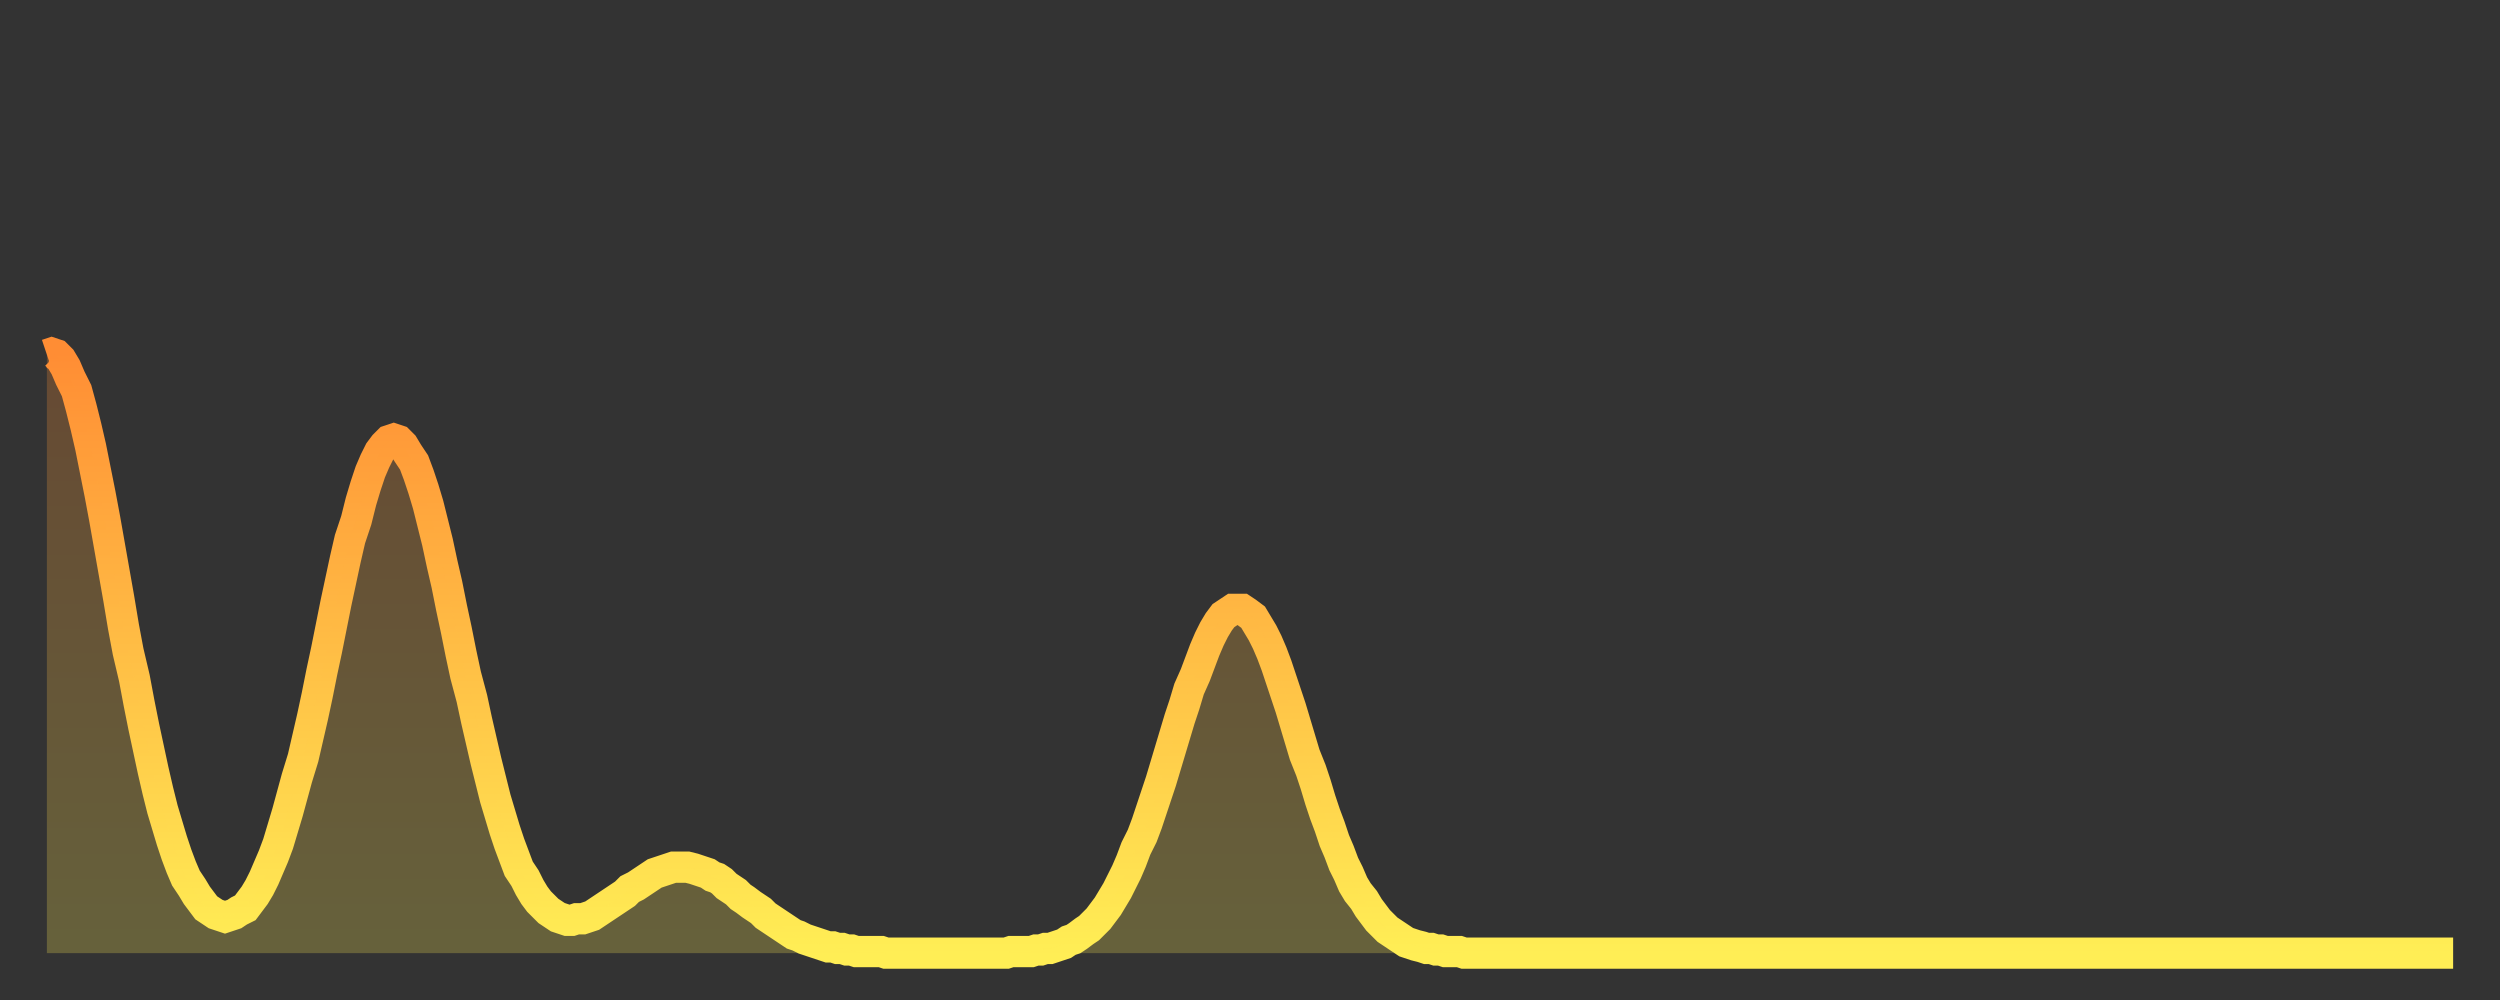
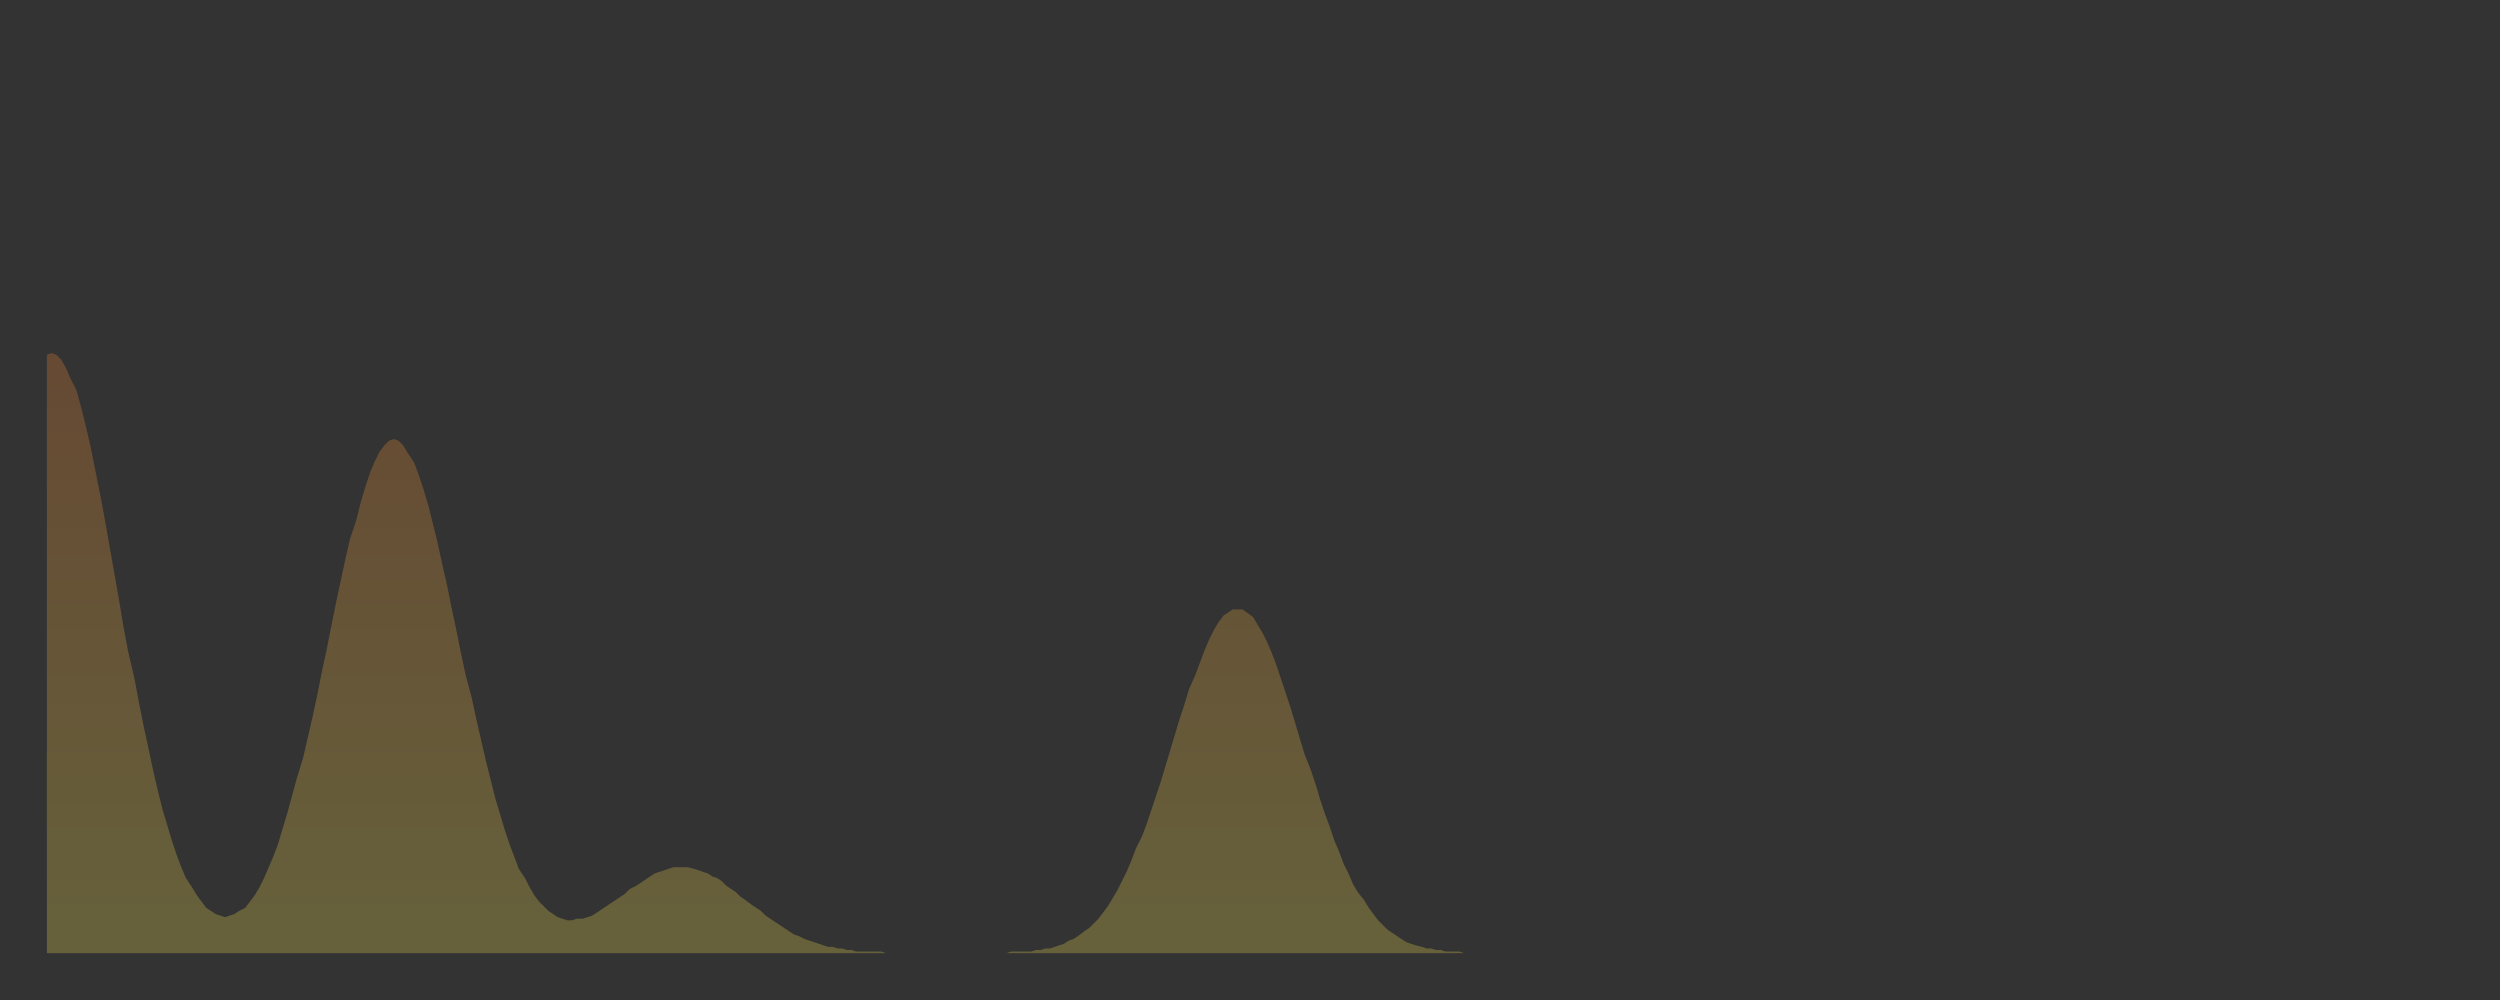
<svg xmlns="http://www.w3.org/2000/svg" baseProfile="full" height="64" version="1.1" width="160">
  <rect width="100%" height="100%" fill="#333333" stroke="none" />
  <defs>
    <linearGradient id="id167336" x1="0" x2="0" y1="0" y2="1">
      <stop offset="0%" stop-color="#ff8d34" />
      <stop offset="50%" stop-color="#ffbe45" />
      <stop offset="100%" stop-color="#ffee55" />
    </linearGradient>
  </defs>
  <g transform="translate(3,3)">
    <g>
-       <path d="M 0.0 19.7 0.3 19.6 0.6 19.7 0.9 20.0 1.2 20.5 1.5 21.2 1.9 22.0 2.2 23.1 2.5 24.3 2.8 25.6 3.1 27.1 3.4 28.6 3.7 30.2 4.0 31.9 4.3 33.6 4.6 35.3 4.9 37.1 5.2 38.7 5.6 40.4 5.9 42.0 6.2 43.5 6.5 44.9 6.8 46.3 7.1 47.6 7.4 48.8 7.7 49.8 8.0 50.8 8.3 51.7 8.6 52.5 8.9 53.2 9.3 53.8 9.6 54.3 9.9 54.7 10.2 55.1 10.5 55.3 10.8 55.5 11.1 55.6 11.4 55.7 11.7 55.6 12.0 55.5 12.3 55.3 12.7 55.1 13.0 54.7 13.3 54.3 13.6 53.8 13.9 53.2 14.2 52.5 14.5 51.8 14.8 51.0 15.1 50.0 15.4 49.0 15.7 47.9 16.0 46.8 16.4 45.5 16.7 44.2 17.0 42.9 17.3 41.5 17.6 40.0 17.9 38.6 18.2 37.1 18.5 35.6 18.8 34.2 19.1 32.8 19.4 31.5 19.8 30.3 20.1 29.1 20.4 28.1 20.7 27.2 21.0 26.5 21.3 25.9 21.6 25.5 21.9 25.2 22.2 25.1 22.5 25.2 22.8 25.5 23.1 26.0 23.5 26.6 23.8 27.4 24.1 28.3 24.4 29.3 24.7 30.5 25.0 31.7 25.3 33.1 25.6 34.4 25.9 35.9 26.2 37.3 26.5 38.8 26.8 40.2 27.2 41.7 27.5 43.1 27.8 44.4 28.1 45.7 28.4 46.9 28.7 48.1 29.0 49.1 29.3 50.1 29.6 51.0 29.9 51.8 30.2 52.6 30.6 53.2 30.9 53.8 31.2 54.3 31.5 54.7 31.8 55.0 32.1 55.3 32.4 55.5 32.7 55.7 33.0 55.8 33.3 55.9 33.6 55.9 33.9 55.8 34.3 55.8 34.6 55.7 34.9 55.6 35.2 55.4 35.5 55.2 35.8 55.0 36.1 54.8 36.4 54.6 36.7 54.4 37.0 54.2 37.3 53.9 37.7 53.7 38.0 53.5 38.3 53.3 38.6 53.1 38.9 52.9 39.2 52.8 39.5 52.7 39.8 52.6 40.1 52.5 40.4 52.5 40.7 52.5 41.0 52.5 41.4 52.6 41.7 52.7 42.0 52.8 42.3 52.9 42.6 53.1 42.9 53.2 43.2 53.4 43.5 53.7 43.8 53.9 44.1 54.1 44.4 54.4 44.7 54.6 45.1 54.9 45.4 55.1 45.7 55.3 46.0 55.6 46.3 55.8 46.6 56.0 46.9 56.2 47.2 56.4 47.5 56.6 47.8 56.8 48.1 56.9 48.5 57.1 48.8 57.2 49.1 57.3 49.4 57.4 49.7 57.5 50.0 57.6 50.3 57.6 50.6 57.7 50.9 57.7 51.2 57.8 51.5 57.8 51.8 57.9 52.2 57.9 52.5 57.9 52.8 57.9 53.1 57.9 53.4 57.9 53.7 58.0 54.0 58.0 54.3 58.0 54.6 58.0 54.9 58.0 55.2 58.0 55.6 58.0 55.9 58.0 56.2 58.0 56.5 58.0 56.8 58.0 57.1 58.0 57.4 58.0 57.7 58.0 58.0 58.0 58.3 58.0 58.6 58.0 58.9 58.0 59.3 58.0 59.6 58.0 59.9 58.0 60.2 58.0 60.5 58.0 60.8 58.0 61.1 58.0 61.4 58.0 61.7 57.9 62.0 57.9 62.3 57.9 62.6 57.9 63.0 57.9 63.3 57.8 63.6 57.8 63.9 57.7 64.2 57.7 64.5 57.6 64.8 57.5 65.1 57.4 65.4 57.2 65.7 57.1 66.0 56.9 66.4 56.6 66.7 56.4 67.0 56.1 67.3 55.8 67.6 55.4 67.9 55.0 68.2 54.5 68.5 54.0 68.8 53.4 69.1 52.8 69.4 52.1 69.7 51.3 70.1 50.5 70.4 49.7 70.7 48.8 71.0 47.9 71.3 47.0 71.6 46.0 71.9 45.0 72.2 44.0 72.5 43.0 72.8 42.1 73.1 41.1 73.5 40.2 73.8 39.4 74.1 38.6 74.4 37.9 74.7 37.3 75.0 36.8 75.3 36.4 75.6 36.2 75.9 36.0 76.2 36.0 76.5 36.0 76.8 36.2 77.2 36.5 77.5 37.0 77.8 37.5 78.1 38.1 78.4 38.8 78.7 39.6 79.0 40.5 79.3 41.4 79.6 42.3 79.9 43.3 80.2 44.3 80.5 45.3 80.9 46.3 81.2 47.2 81.5 48.2 81.8 49.1 82.1 49.9 82.4 50.8 82.7 51.5 83.0 52.3 83.3 52.9 83.6 53.6 83.9 54.1 84.3 54.6 84.6 55.1 84.9 55.5 85.2 55.9 85.5 56.2 85.8 56.5 86.1 56.7 86.4 56.9 86.7 57.1 87.0 57.3 87.3 57.4 87.6 57.5 88.0 57.6 88.3 57.7 88.6 57.7 88.9 57.8 89.2 57.8 89.5 57.9 89.8 57.9 90.1 57.9 90.4 57.9 90.7 58.0 91.0 58.0 91.4 58.0 91.7 58.0 92.0 58.0 92.3 58.0 92.6 58.0 92.9 58.0 93.2 58.0 93.5 58.0 93.8 58.0 94.1 58.0 94.4 58.0 94.7 58.0 95.1 58.0 95.4 58.0 95.7 58.0 96.0 58.0 96.3 58.0 96.6 58.0 96.9 58.0 97.2 58.0 97.5 58.0 97.8 58.0 98.1 58.0 98.4 58.0 98.8 58.0 99.1 58.0 99.4 58.0 99.7 58.0 100.0 58.0 100.3 58.0 100.6 58.0 100.9 58.0 101.2 58.0 101.5 58.0 101.8 58.0 102.2 58.0 102.5 58.0 102.8 58.0 103.1 58.0 103.4 58.0 103.7 58.0 104.0 58.0 104.3 58.0 104.6 58.0 104.9 58.0 105.2 58.0 105.5 58.0 105.9 58.0 106.2 58.0 106.5 58.0 106.8 58.0 107.1 58.0 107.4 58.0 107.7 58.0 108.0 58.0 108.3 58.0 108.6 58.0 108.9 58.0 109.3 58.0 109.6 58.0 109.9 58.0 110.2 58.0 110.5 58.0 110.8 58.0 111.1 58.0 111.4 58.0 111.7 58.0 112.0 58.0 112.3 58.0 112.6 58.0 113.0 58.0 113.3 58.0 113.6 58.0 113.9 58.0 114.2 58.0 114.5 58.0 114.8 58.0 115.1 58.0 115.4 58.0 115.7 58.0 116.0 58.0 116.3 58.0 116.7 58.0 117.0 58.0 117.3 58.0 117.6 58.0 117.9 58.0 118.2 58.0 118.5 58.0 118.8 58.0 119.1 58.0 119.4 58.0 119.7 58.0 120.1 58.0 120.4 58.0 120.7 58.0 121.0 58.0 121.3 58.0 121.6 58.0 121.9 58.0 122.2 58.0 122.5 58.0 122.8 58.0 123.1 58.0 123.4 58.0 123.8 58.0 124.1 58.0 124.4 58.0 124.7 58.0 125.0 58.0 125.3 58.0 125.6 58.0 125.9 58.0 126.2 58.0 126.5 58.0 126.8 58.0 127.2 58.0 127.5 58.0 127.8 58.0 128.1 58.0 128.4 58.0 128.7 58.0 129.0 58.0 129.3 58.0 129.6 58.0 129.9 58.0 130.2 58.0 130.5 58.0 130.9 58.0 131.2 58.0 131.5 58.0 131.8 58.0 132.1 58.0 132.4 58.0 132.7 58.0 133.0 58.0 133.3 58.0 133.6 58.0 133.9 58.0 134.2 58.0 134.6 58.0 134.9 58.0 135.2 58.0 135.5 58.0 135.8 58.0 136.1 58.0 136.4 58.0 136.7 58.0 137.0 58.0 137.3 58.0 137.6 58.0 138.0 58.0 138.3 58.0 138.6 58.0 138.9 58.0 139.2 58.0 139.5 58.0 139.8 58.0 140.1 58.0 140.4 58.0 140.7 58.0 141.0 58.0 141.3 58.0 141.7 58.0 142.0 58.0 142.3 58.0 142.6 58.0 142.9 58.0 143.2 58.0 143.5 58.0 143.8 58.0 144.1 58.0 144.4 58.0 144.7 58.0 145.1 58.0 145.4 58.0 145.7 58.0 146.0 58.0 146.3 58.0 146.6 58.0 146.9 58.0 147.2 58.0 147.5 58.0 147.8 58.0 148.1 58.0 148.4 58.0 148.8 58.0 149.1 58.0 149.4 58.0 149.7 58.0 150.0 58.0 150.3 58.0 150.6 58.0 150.9 58.0 151.2 58.0 151.5 58.0 151.8 58.0 152.1 58.0 152.5 58.0 152.8 58.0 153.1 58.0 153.4 58.0 153.7 58.0 154.0 58.0" fill="none" id="graph-curve" opacity="1" stroke="url(#id167336)" stroke-width="2" />
      <path d="M 0 58 L 0.0 19.7 0.3 19.6 0.6 19.7 0.9 20.0 1.2 20.5 1.5 21.2 1.9 22.0 2.2 23.1 2.5 24.3 2.8 25.6 3.1 27.1 3.4 28.6 3.7 30.2 4.0 31.9 4.3 33.6 4.6 35.3 4.9 37.1 5.2 38.7 5.6 40.4 5.9 42.0 6.2 43.5 6.5 44.9 6.8 46.3 7.1 47.6 7.4 48.8 7.7 49.8 8.0 50.8 8.3 51.7 8.6 52.5 8.9 53.2 9.3 53.8 9.6 54.3 9.9 54.7 10.2 55.1 10.5 55.3 10.8 55.5 11.1 55.6 11.4 55.7 11.7 55.6 12.0 55.5 12.3 55.3 12.7 55.1 13.0 54.7 13.3 54.3 13.6 53.8 13.9 53.2 14.2 52.5 14.5 51.8 14.8 51.0 15.1 50.0 15.4 49.0 15.7 47.9 16.0 46.8 16.4 45.5 16.7 44.2 17.0 42.9 17.3 41.5 17.6 40.0 17.9 38.6 18.2 37.1 18.5 35.6 18.8 34.2 19.1 32.8 19.4 31.5 19.8 30.3 20.1 29.1 20.4 28.1 20.7 27.2 21.0 26.5 21.3 25.9 21.6 25.5 21.9 25.2 22.2 25.1 22.5 25.2 22.8 25.5 23.1 26.0 23.5 26.6 23.8 27.4 24.1 28.3 24.4 29.3 24.7 30.5 25.0 31.7 25.3 33.1 25.6 34.4 25.9 35.9 26.2 37.3 26.5 38.8 26.8 40.2 27.2 41.7 27.5 43.1 27.8 44.4 28.1 45.7 28.4 46.9 28.7 48.1 29.0 49.1 29.3 50.1 29.6 51.0 29.9 51.8 30.2 52.6 30.6 53.2 30.9 53.8 31.2 54.3 31.5 54.7 31.8 55.0 32.1 55.3 32.4 55.5 32.7 55.7 33.0 55.8 33.3 55.9 33.6 55.9 33.9 55.8 34.3 55.8 34.6 55.7 34.9 55.6 35.2 55.4 35.5 55.2 35.8 55.0 36.1 54.8 36.4 54.6 36.7 54.4 37.0 54.2 37.3 53.9 37.7 53.7 38.0 53.5 38.3 53.3 38.6 53.1 38.9 52.9 39.2 52.8 39.5 52.7 39.8 52.6 40.1 52.5 40.4 52.5 40.7 52.5 41.0 52.5 41.4 52.6 41.7 52.7 42.0 52.8 42.3 52.9 42.6 53.1 42.9 53.2 43.2 53.4 43.5 53.7 43.8 53.9 44.1 54.1 44.4 54.4 44.7 54.6 45.1 54.9 45.4 55.1 45.7 55.3 46.0 55.6 46.3 55.8 46.6 56.0 46.9 56.2 47.2 56.4 47.5 56.6 47.8 56.8 48.1 56.9 48.5 57.1 48.8 57.2 49.1 57.3 49.4 57.4 49.7 57.5 50.0 57.6 50.3 57.6 50.6 57.7 50.9 57.7 51.2 57.8 51.5 57.8 51.8 57.9 52.2 57.9 52.5 57.9 52.8 57.9 53.1 57.9 53.4 57.9 53.7 58.0 54.0 58.0 54.3 58.0 54.6 58.0 54.9 58.0 55.2 58.0 55.6 58.0 55.9 58.0 56.2 58.0 56.5 58.0 56.8 58.0 57.1 58.0 57.4 58.0 57.7 58.0 58.0 58.0 58.3 58.0 58.6 58.0 58.9 58.0 59.3 58.0 59.6 58.0 59.9 58.0 60.2 58.0 60.5 58.0 60.8 58.0 61.1 58.0 61.4 58.0 61.7 57.9 62.0 57.9 62.3 57.9 62.6 57.9 63.0 57.9 63.3 57.8 63.6 57.8 63.9 57.7 64.2 57.7 64.5 57.6 64.8 57.5 65.1 57.4 65.4 57.2 65.7 57.1 66.0 56.9 66.4 56.6 66.7 56.4 67.0 56.1 67.3 55.8 67.6 55.4 67.9 55.0 68.2 54.5 68.5 54.0 68.8 53.4 69.1 52.8 69.4 52.1 69.7 51.3 70.1 50.5 70.4 49.7 70.7 48.8 71.0 47.9 71.3 47.0 71.6 46.0 71.9 45.0 72.2 44.0 72.5 43.0 72.8 42.1 73.1 41.1 73.5 40.2 73.8 39.4 74.1 38.6 74.4 37.9 74.7 37.3 75.0 36.8 75.3 36.4 75.6 36.2 75.9 36.0 76.2 36.0 76.5 36.0 76.8 36.2 77.2 36.5 77.5 37.0 77.8 37.5 78.1 38.1 78.4 38.8 78.7 39.6 79.0 40.5 79.3 41.4 79.6 42.3 79.9 43.3 80.2 44.3 80.5 45.3 80.9 46.3 81.2 47.2 81.5 48.2 81.8 49.1 82.1 49.9 82.4 50.8 82.7 51.5 83.0 52.3 83.3 52.9 83.6 53.6 83.9 54.1 84.3 54.6 84.6 55.1 84.9 55.5 85.2 55.9 85.5 56.2 85.8 56.5 86.1 56.7 86.4 56.9 86.7 57.1 87.0 57.3 87.3 57.4 87.6 57.5 88.0 57.6 88.3 57.7 88.6 57.7 88.9 57.8 89.2 57.8 89.5 57.9 89.8 57.9 90.1 57.9 90.4 57.9 90.7 58.0 91.0 58.0 91.4 58.0 91.7 58.0 92.0 58.0 92.3 58.0 92.6 58.0 92.9 58.0 93.2 58.0 93.5 58.0 93.8 58.0 94.1 58.0 94.4 58.0 94.7 58.0 95.1 58.0 95.4 58.0 95.7 58.0 96.0 58.0 96.3 58.0 96.6 58.0 96.9 58.0 97.2 58.0 97.5 58.0 97.8 58.0 98.1 58.0 98.4 58.0 98.8 58.0 99.1 58.0 99.4 58.0 99.7 58.0 100.0 58.0 100.3 58.0 100.6 58.0 100.9 58.0 101.2 58.0 101.5 58.0 101.8 58.0 102.2 58.0 102.5 58.0 102.8 58.0 103.1 58.0 103.4 58.0 103.7 58.0 104.0 58.0 104.3 58.0 104.6 58.0 104.9 58.0 105.2 58.0 105.5 58.0 105.9 58.0 106.2 58.0 106.5 58.0 106.8 58.0 107.1 58.0 107.4 58.0 107.7 58.0 108.0 58.0 108.3 58.0 108.6 58.0 108.9 58.0 109.3 58.0 109.6 58.0 109.9 58.0 110.2 58.0 110.5 58.0 110.8 58.0 111.1 58.0 111.4 58.0 111.7 58.0 112.0 58.0 112.3 58.0 112.6 58.0 113.0 58.0 113.3 58.0 113.6 58.0 113.9 58.0 114.2 58.0 114.5 58.0 114.8 58.0 115.1 58.0 115.4 58.0 115.7 58.0 116.0 58.0 116.3 58.0 116.7 58.0 117.0 58.0 117.3 58.0 117.6 58.0 117.9 58.0 118.2 58.0 118.5 58.0 118.8 58.0 119.1 58.0 119.4 58.0 119.7 58.0 120.1 58.0 120.4 58.0 120.7 58.0 121.0 58.0 121.3 58.0 121.6 58.0 121.9 58.0 122.2 58.0 122.5 58.0 122.8 58.0 123.1 58.0 123.4 58.0 123.8 58.0 124.1 58.0 124.4 58.0 124.7 58.0 125.0 58.0 125.3 58.0 125.6 58.0 125.9 58.0 126.2 58.0 126.5 58.0 126.8 58.0 127.2 58.0 127.5 58.0 127.8 58.0 128.1 58.0 128.4 58.0 128.7 58.0 129.0 58.0 129.3 58.0 129.6 58.0 129.9 58.0 130.2 58.0 130.5 58.0 130.9 58.0 131.2 58.0 131.5 58.0 131.8 58.0 132.1 58.0 132.4 58.0 132.7 58.0 133.0 58.0 133.3 58.0 133.6 58.0 133.9 58.0 134.2 58.0 134.6 58.0 134.9 58.0 135.2 58.0 135.5 58.0 135.8 58.0 136.1 58.0 136.4 58.0 136.7 58.0 137.0 58.0 137.3 58.0 137.6 58.0 138.0 58.0 138.3 58.0 138.6 58.0 138.9 58.0 139.2 58.0 139.5 58.0 139.8 58.0 140.1 58.0 140.4 58.0 140.7 58.0 141.0 58.0 141.3 58.0 141.7 58.0 142.0 58.0 142.3 58.0 142.6 58.0 142.9 58.0 143.2 58.0 143.5 58.0 143.8 58.0 144.1 58.0 144.4 58.0 144.7 58.0 145.1 58.0 145.4 58.0 145.7 58.0 146.0 58.0 146.3 58.0 146.6 58.0 146.9 58.0 147.2 58.0 147.5 58.0 147.8 58.0 148.1 58.0 148.4 58.0 148.8 58.0 149.1 58.0 149.4 58.0 149.7 58.0 150.0 58.0 150.3 58.0 150.6 58.0 150.9 58.0 151.2 58.0 151.5 58.0 151.8 58.0 152.1 58.0 152.5 58.0 152.8 58.0 153.1 58.0 153.4 58.0 153.7 58.0 154.0 58.0 154 58" fill="url(#id167336)" fill-opacity=".25" id="graph-shadow" />
    </g>
  </g>
</svg>